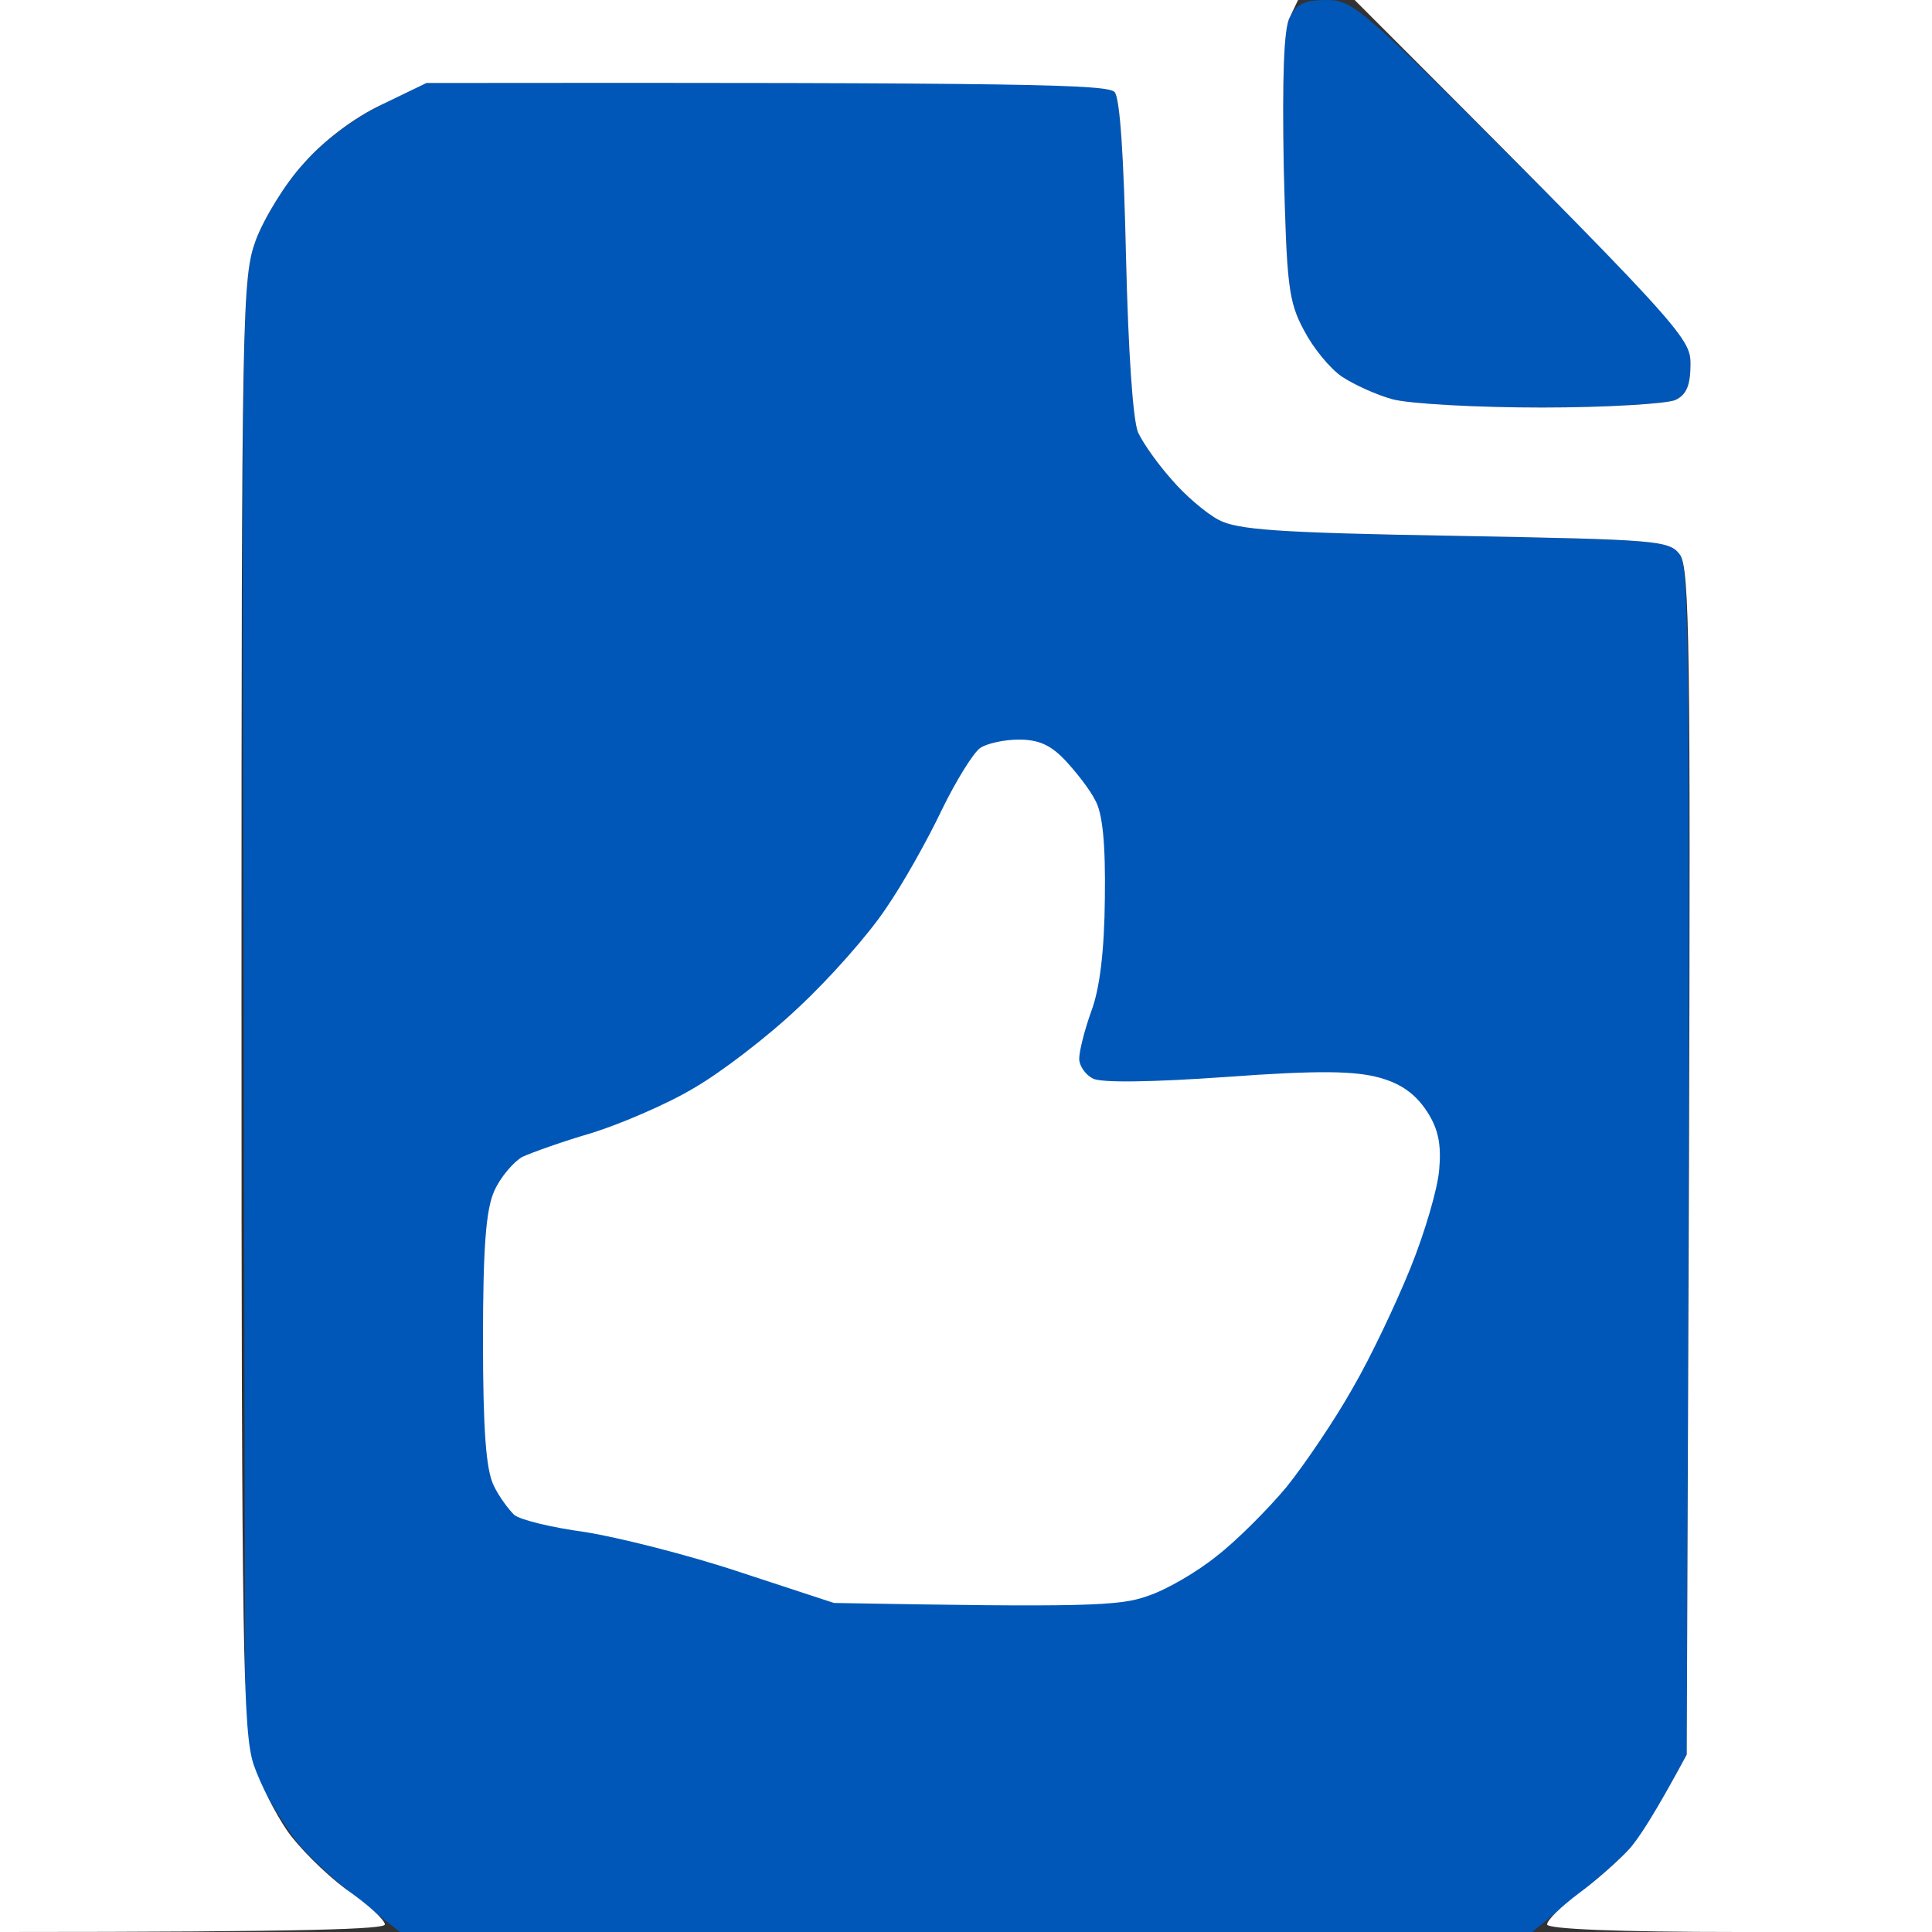
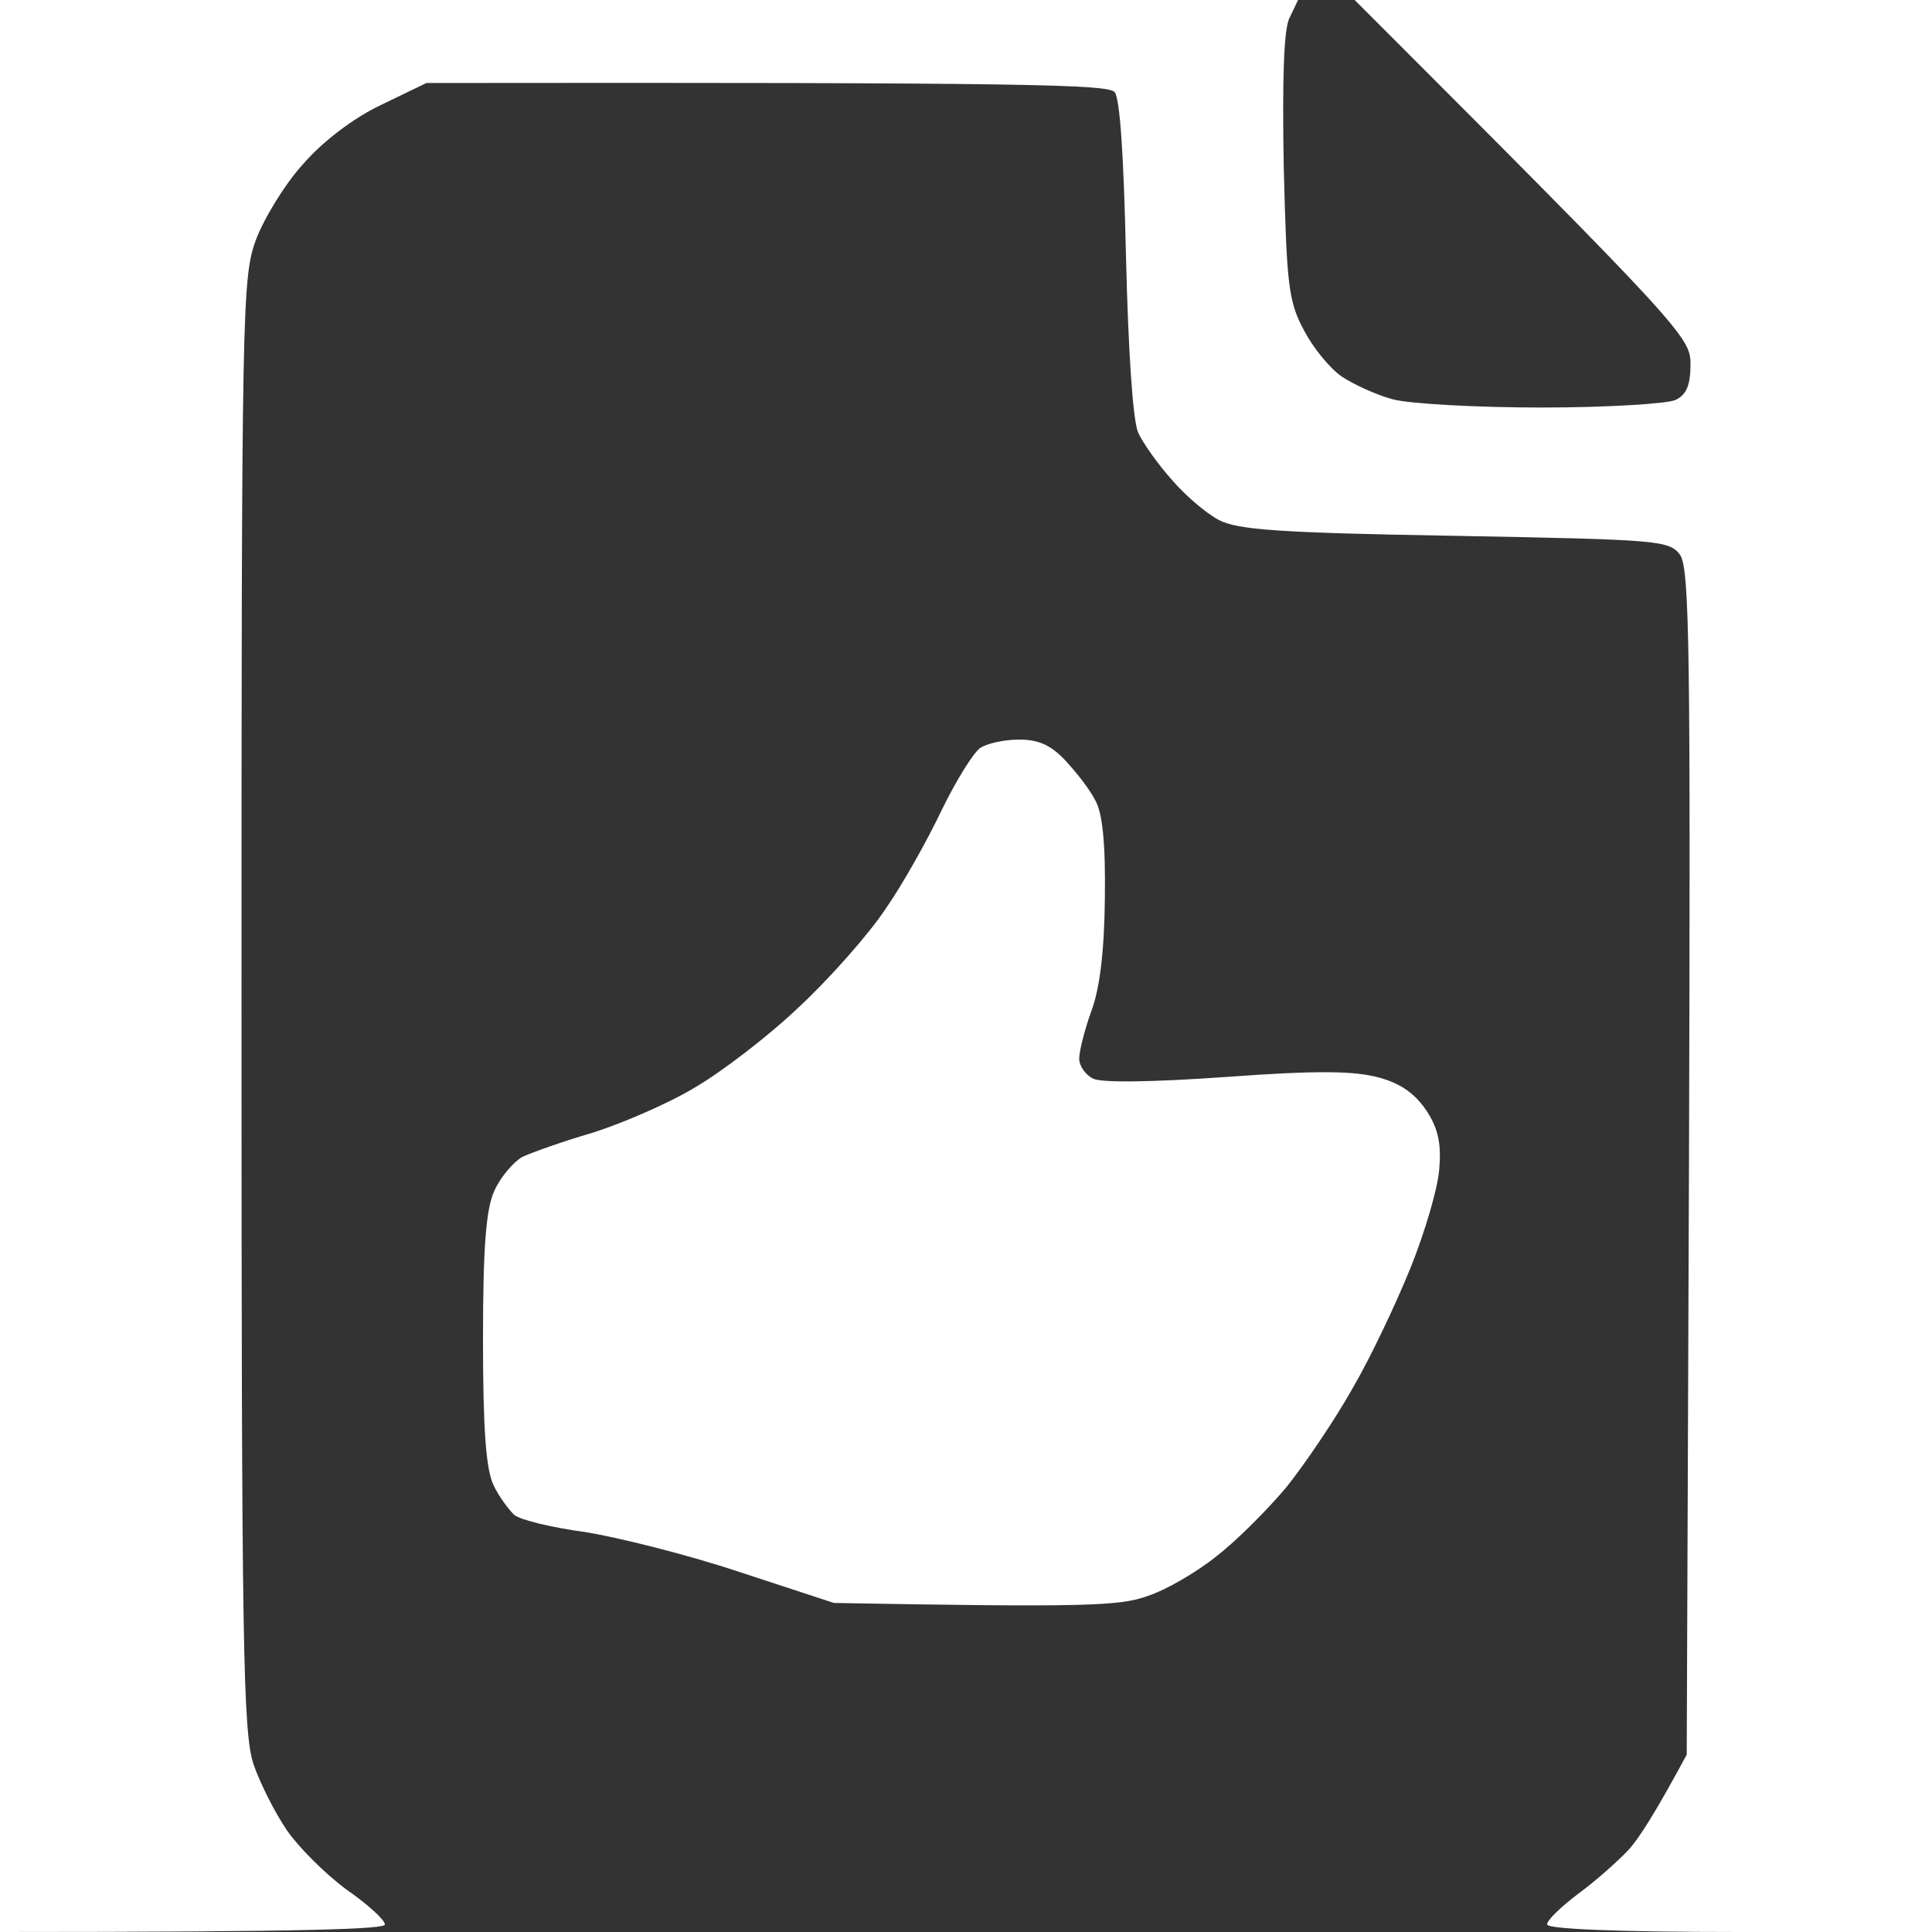
<svg xmlns="http://www.w3.org/2000/svg" version="1.2" viewBox="0 0 256 256" width="256" height="256">
  <rect x="0" y="0" width="256" height="256" fill="#333333" stroke="none" />
  <title>Новый проект</title>
  <style>
		.s0 { fill: #0057b8 } 
		.s1 { fill: #ffffff } 
	</style>
  <g id="Background">
-     <path id="Path 0" class="s0" d="m170.9 2.3c-0.8 1.5-1 7.8-0.8 19.7 0.4 15.8 0.6 17.9 2.7 21.8 1.2 2.3 3.4 5 4.9 6.1 1.6 1 4.6 2.4 6.8 3 2.2 0.6 11.1 1.1 19.7 1.1 8.7 0 16.7-0.5 17.8-1 1.5-0.7 2-2 2-4.8 0-3.5-1.2-4.9-22.3-25.9-21-21-22.4-22.3-25.9-22.3-2.9 0-4 0.5-4.9 2.3zm-120.4 11.6c-3.6 1.8-7.7 4.8-10.3 7.8-2.4 2.6-5.2 7.2-6.3 10.1-1.8 5-1.9 8.2-1.6 103l0.2 97.7c3.9 7.7 6.6 11.6 8.6 13.5 1.9 1.9 5.4 5 7.7 6.7l4.2 3.3h150c8.9-7.1 12.3-10.2 13.3-11.4 1-1.1 3-4.4 4.5-7.1l2.7-5c0.5-145.8 0.4-157.3-0.9-159-1.4-1.9-2.9-2-29.8-2.5-23.5-0.4-28.8-0.8-31.3-2.1-1.6-0.9-4.5-3.3-6.2-5.3-1.8-2-3.8-4.8-4.5-6.4-0.7-1.6-1.3-10.7-1.6-23.2-0.3-13.5-0.8-20.9-1.5-21.8-1-1-10.6-1.3-46.2-1.2h-45.1z" />
-     <path id="Path 1" fill-rule="evenodd" class="s1" d="m0 0h172l-1.1 2.3c-0.8 1.4-1 8.1-0.8 19.7 0.4 15.8 0.6 17.9 2.7 21.8 1.2 2.3 3.4 5 5 6.1 1.5 1 4.5 2.4 6.7 3 2.2 0.6 11.1 1.1 19.8 1.1 8.6 0 16.6-0.5 17.7-1 1.5-0.7 2-2 2-4.8 0-3.5-1.2-4.9-44.5-48.2h76.5v256h-25.5c-16.3 0-25.5-0.4-25.5-1 0-0.6 1.9-2.4 4.3-4.2 2.3-1.7 5.2-4.3 6.5-5.7 1.3-1.4 3.5-4.8 7.7-12.6l0.3-78.5c0.2-67.3 0.1-78.8-1.2-80.5-1.4-1.9-2.9-2-29.8-2.5-23.5-0.4-28.8-0.8-31.3-2.1-1.7-0.9-4.5-3.3-6.2-5.3-1.8-2-3.8-4.8-4.5-6.3-0.7-1.7-1.3-10.8-1.6-23.3-0.3-13.5-0.8-20.9-1.5-21.8-1-1-10.6-1.3-91.2-1.2l-6 2.9c-3.6 1.7-7.7 4.8-10.3 7.8-2.4 2.6-5.2 7.2-6.3 10.1-1.8 5-1.9 8.5-1.9 101.2 0 86 0.2 96.5 1.6 100.8 0.9 2.6 2.9 6.5 4.4 8.7 1.5 2.2 5 5.7 7.8 7.8 2.9 2 5.2 4.1 5.2 4.7 0 0.6-9.2 1-51 1zm135 98c2.6 0 4.2 0.7 6.1 2.7 1.5 1.6 3.3 3.9 4 5.3 1 1.7 1.4 5.8 1.3 13q-0.1 10.5-1.8 15c-0.9 2.5-1.6 5.3-1.6 6.3 0 0.9 0.8 2.1 1.8 2.6 1 0.6 7.8 0.5 17.7-0.2 12.3-0.9 17-0.8 20.3 0.1 2.9 0.8 4.8 2.2 6.3 4.5 1.5 2.3 1.9 4.4 1.6 7.7-0.2 2.5-1.9 8.3-3.8 13-1.9 4.7-5.3 11.9-7.7 16-2.3 4.1-6.3 10-8.7 13-2.5 3-6.7 7.2-9.3 9.2-2.6 2.1-6.7 4.5-9.2 5.3-3.6 1.3-8.2 1.5-41.5 0.9l-12.5-4.1c-6.9-2.3-16.1-4.6-20.5-5.3-4.4-0.6-8.6-1.6-9.4-2.3-0.7-0.7-2-2.4-2.7-3.9-1-2.1-1.4-7.3-1.4-19.3 0-12.3 0.4-17.3 1.5-19.7 0.8-1.8 2.5-3.8 3.7-4.5 1.3-0.6 5.5-2.1 9.3-3.2 3.8-1.2 9.9-3.8 13.4-5.9 3.5-2 9.8-6.8 13.9-10.7 4.1-3.8 9.3-9.7 11.5-13 2.3-3.3 5.6-9.2 7.5-13.2 1.9-3.9 4.2-7.6 5.1-8.2 0.9-0.6 3.2-1.1 5.1-1.1z" />
+     <path id="Path 1" fill-rule="evenodd" class="s1" d="m0 0h172l-1.1 2.3c-0.8 1.4-1 8.1-0.8 19.7 0.4 15.8 0.6 17.9 2.7 21.8 1.2 2.3 3.4 5 5 6.1 1.5 1 4.5 2.4 6.7 3 2.2 0.6 11.1 1.1 19.8 1.1 8.6 0 16.6-0.5 17.7-1 1.5-0.7 2-2 2-4.8 0-3.5-1.2-4.9-44.5-48.2h76.5v256h-25.5c-16.3 0-25.5-0.4-25.5-1 0-0.6 1.9-2.4 4.3-4.2 2.3-1.7 5.2-4.3 6.5-5.7 1.3-1.4 3.5-4.8 7.7-12.6l0.3-78.5c0.2-67.3 0.1-78.8-1.2-80.5-1.4-1.9-2.9-2-29.8-2.5-23.5-0.4-28.8-0.8-31.3-2.1-1.7-0.9-4.5-3.3-6.2-5.3-1.8-2-3.8-4.8-4.5-6.3-0.7-1.7-1.3-10.8-1.6-23.3-0.3-13.5-0.8-20.9-1.5-21.8-1-1-10.6-1.3-91.2-1.2l-6 2.9c-3.6 1.7-7.7 4.8-10.3 7.8-2.4 2.6-5.2 7.2-6.3 10.1-1.8 5-1.9 8.5-1.9 101.2 0 86 0.2 96.5 1.6 100.8 0.9 2.6 2.9 6.5 4.4 8.7 1.5 2.2 5 5.7 7.8 7.8 2.9 2 5.2 4.1 5.2 4.7 0 0.6-9.2 1-51 1zm135 98c2.6 0 4.2 0.7 6.1 2.7 1.5 1.6 3.3 3.9 4 5.3 1 1.7 1.4 5.8 1.3 13q-0.1 10.5-1.8 15c-0.9 2.5-1.6 5.3-1.6 6.3 0 0.9 0.8 2.1 1.8 2.6 1 0.6 7.8 0.5 17.7-0.2 12.3-0.9 17-0.8 20.3 0.1 2.9 0.8 4.8 2.2 6.3 4.5 1.5 2.3 1.9 4.4 1.6 7.7-0.2 2.5-1.9 8.3-3.8 13-1.9 4.7-5.3 11.9-7.7 16-2.3 4.1-6.3 10-8.7 13-2.5 3-6.7 7.2-9.3 9.2-2.6 2.1-6.7 4.5-9.2 5.3-3.6 1.3-8.2 1.5-41.5 0.9l-12.5-4.1c-6.9-2.3-16.1-4.6-20.5-5.3-4.4-0.6-8.6-1.6-9.4-2.3-0.7-0.7-2-2.4-2.7-3.9-1-2.1-1.4-7.3-1.4-19.3 0-12.3 0.4-17.3 1.5-19.7 0.8-1.8 2.5-3.8 3.7-4.5 1.3-0.6 5.5-2.1 9.3-3.2 3.8-1.2 9.9-3.8 13.4-5.9 3.5-2 9.8-6.8 13.9-10.7 4.1-3.8 9.3-9.7 11.5-13 2.3-3.3 5.6-9.2 7.5-13.2 1.9-3.9 4.2-7.6 5.1-8.2 0.9-0.6 3.2-1.1 5.1-1.1" />
  </g>
</svg>